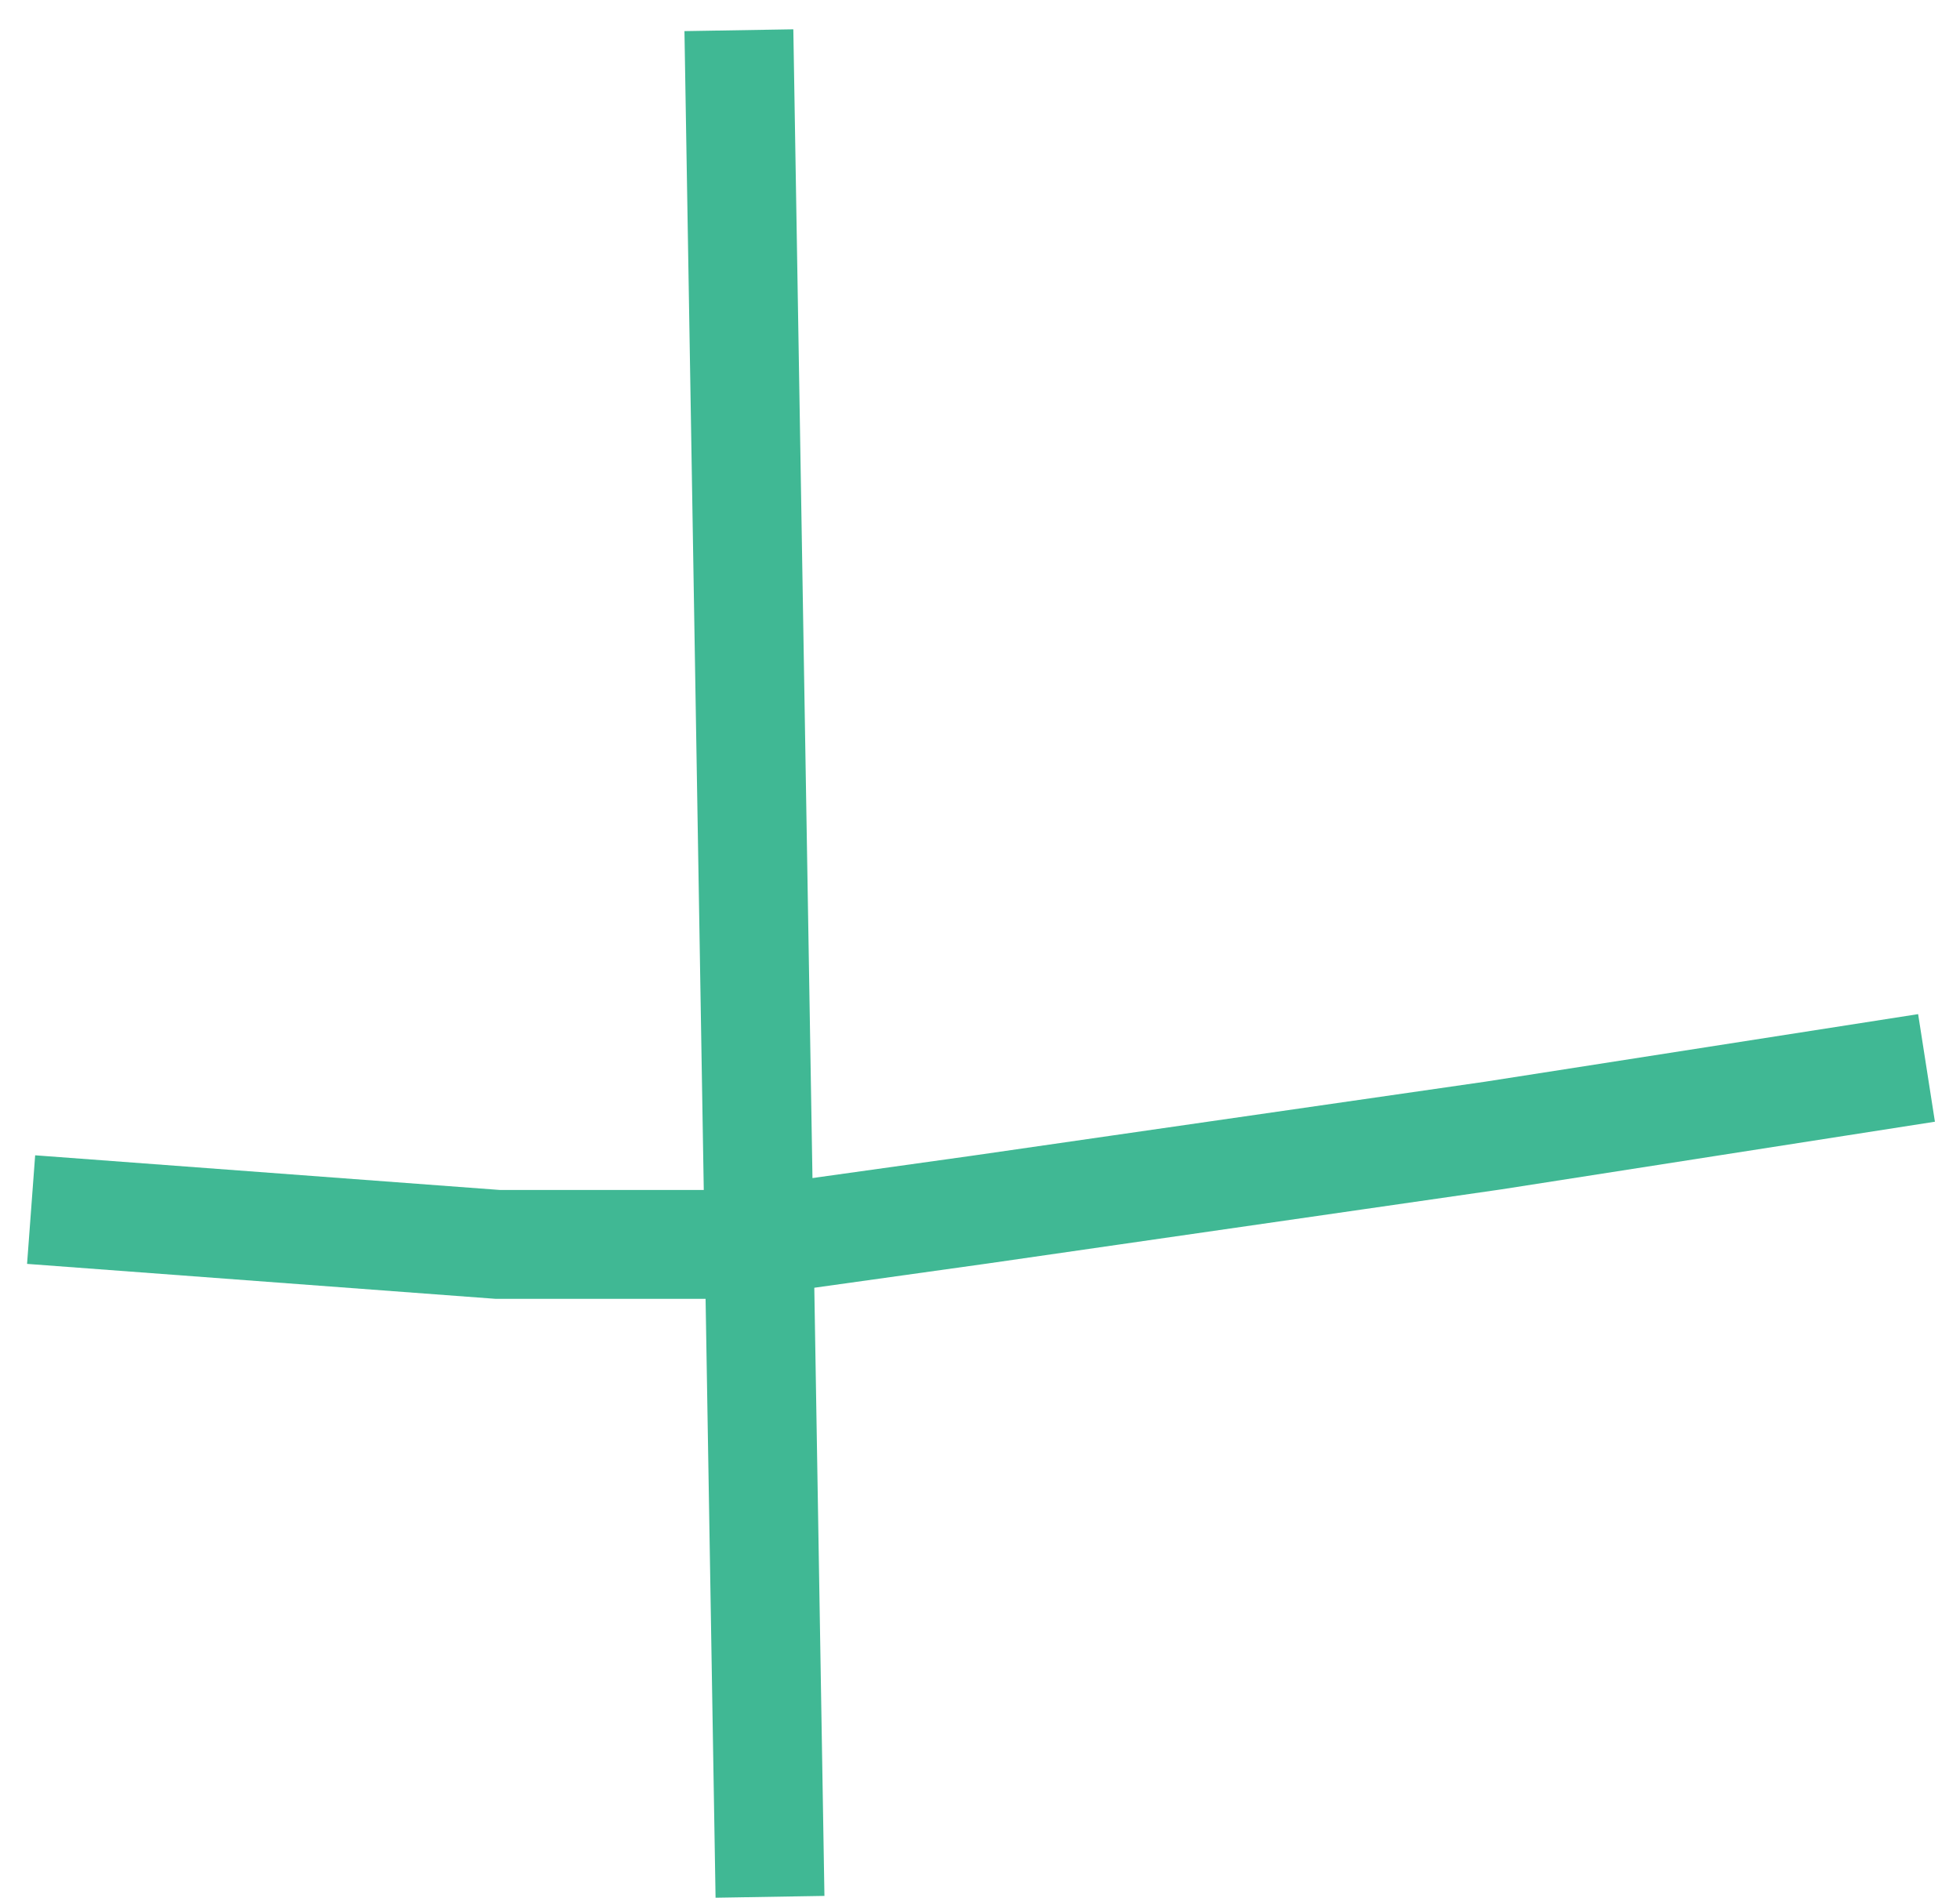
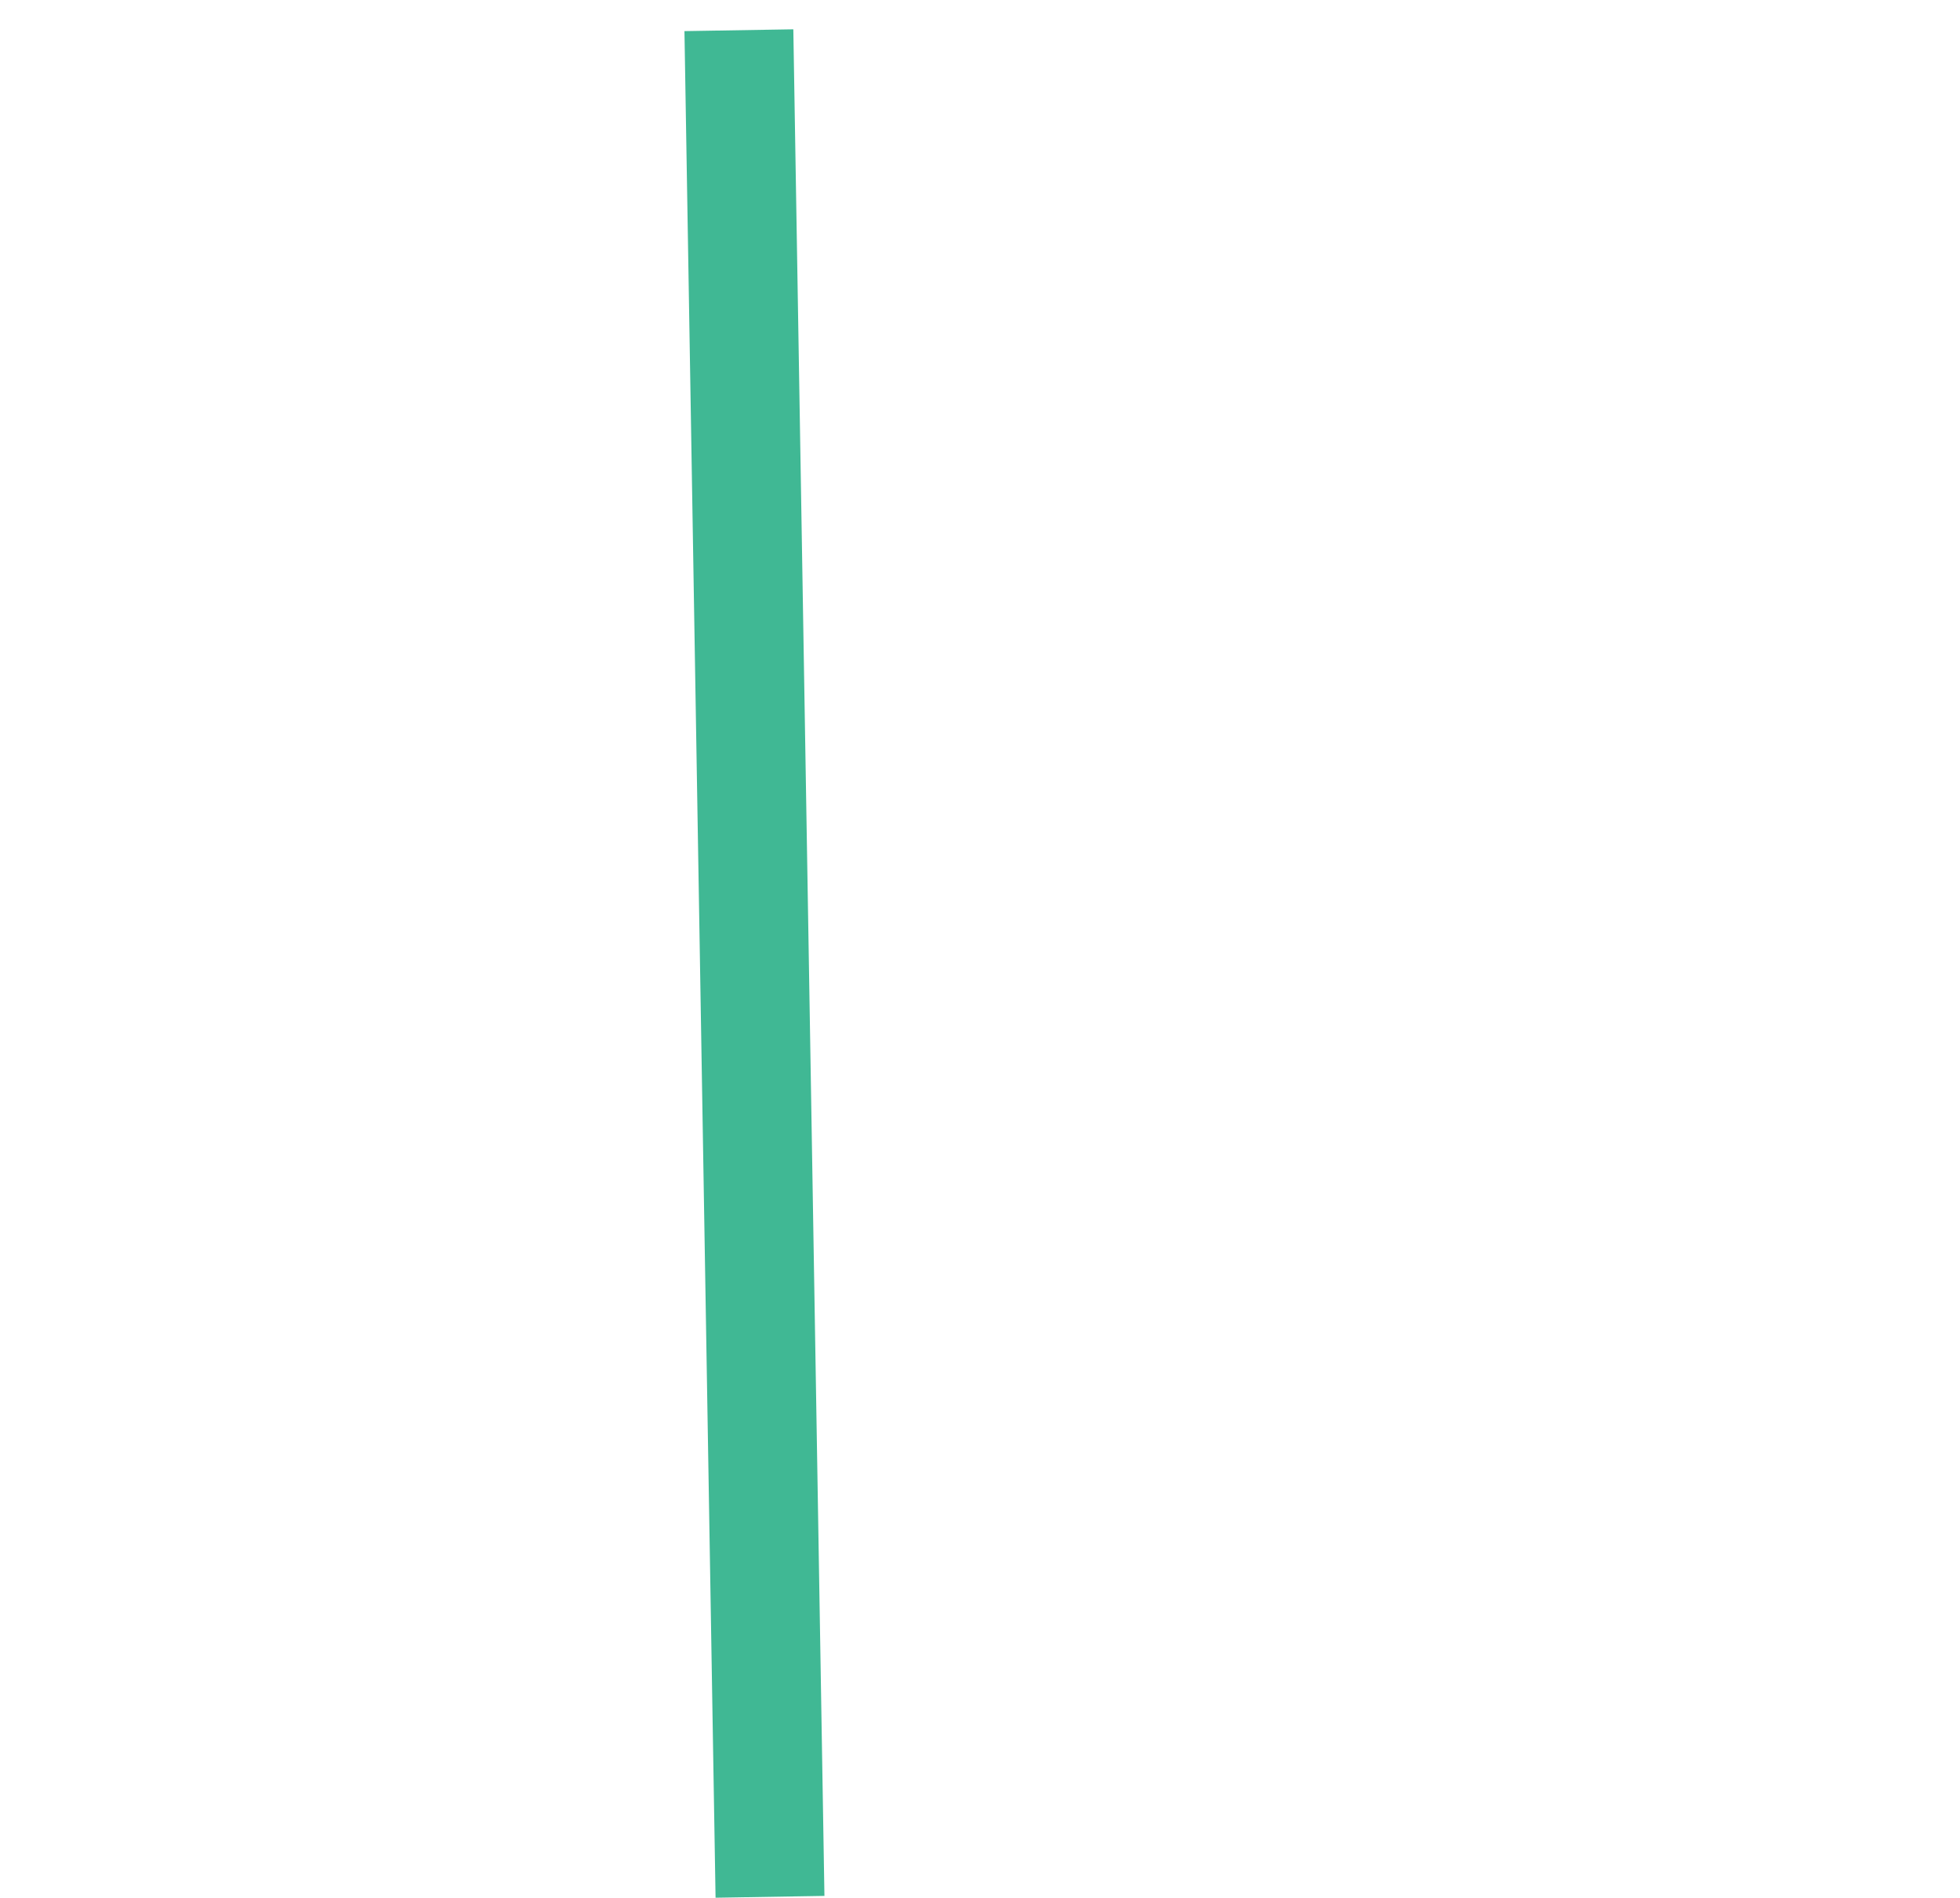
<svg xmlns="http://www.w3.org/2000/svg" width="63" height="61" viewBox="0 0 63 61" fill="none">
  <line x1="23.75" y1="0.971" x2="24.75" y2="60.971" stroke="#40B894" stroke-width="3.5" />
-   <path d="M61.924 34.327L48 36.5L31.5 38.881L23.5 40L16 40L1 38.881" stroke="#40B894" stroke-width="3.5" />
</svg>